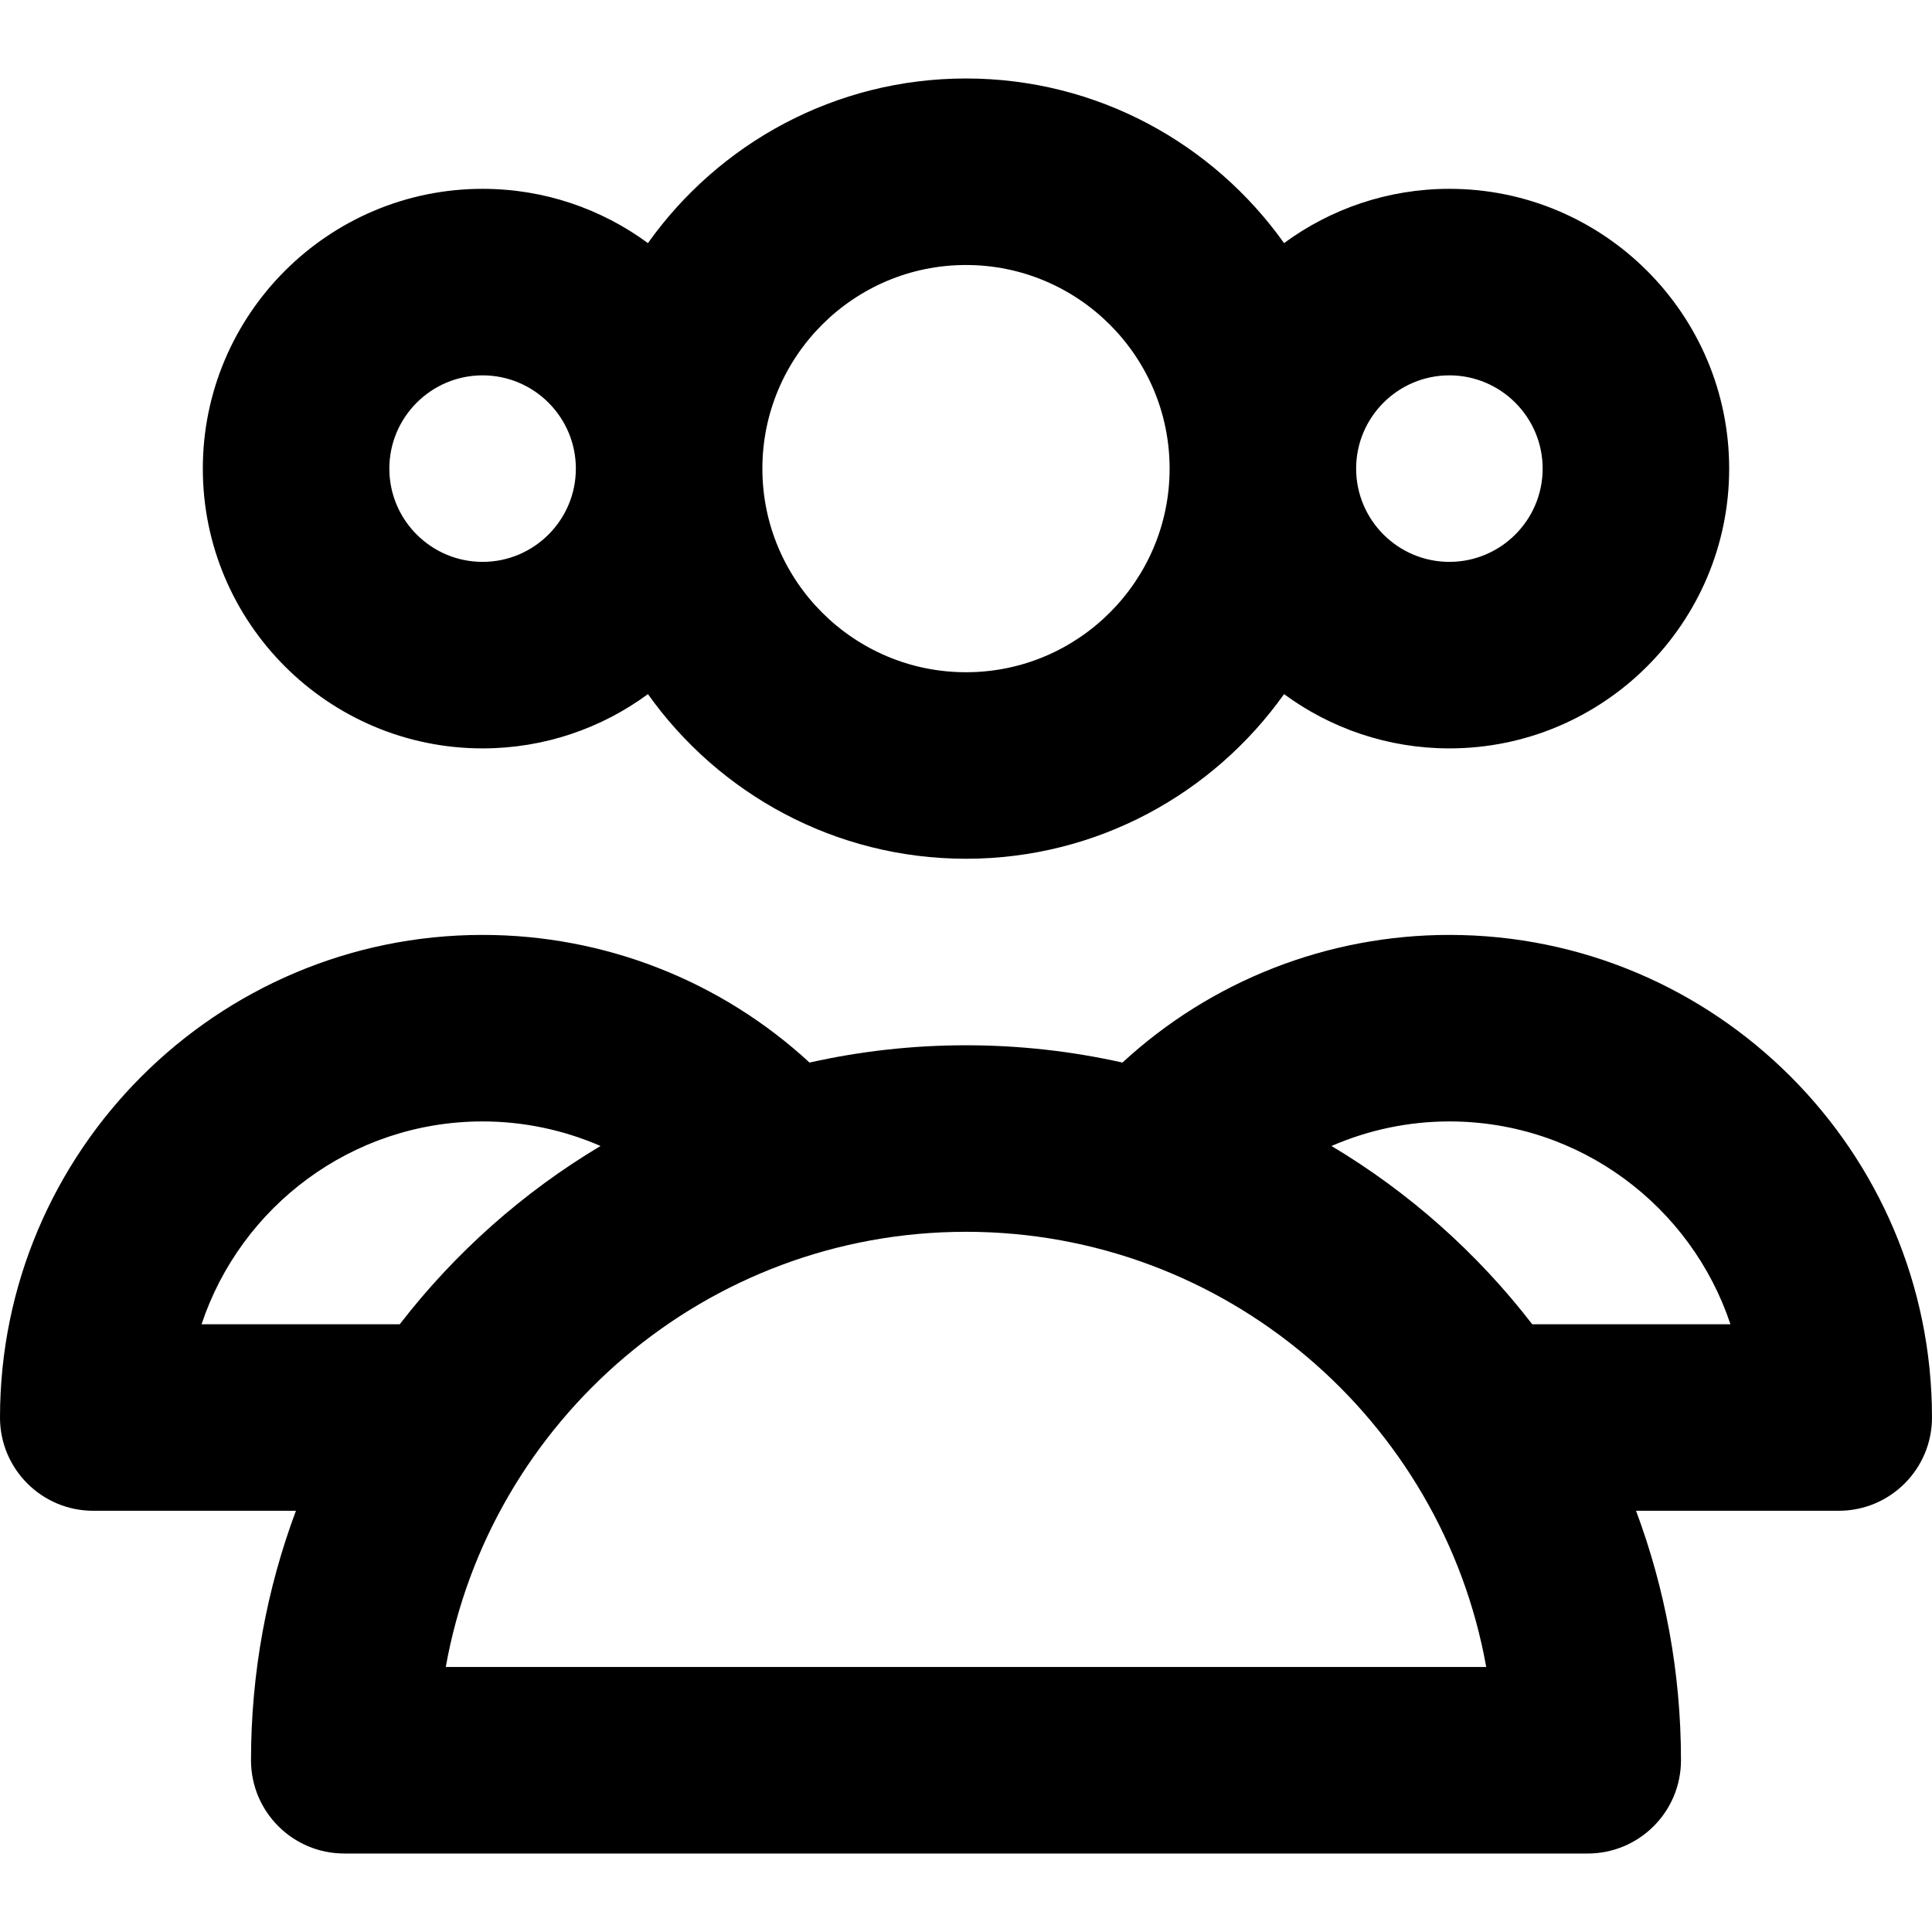
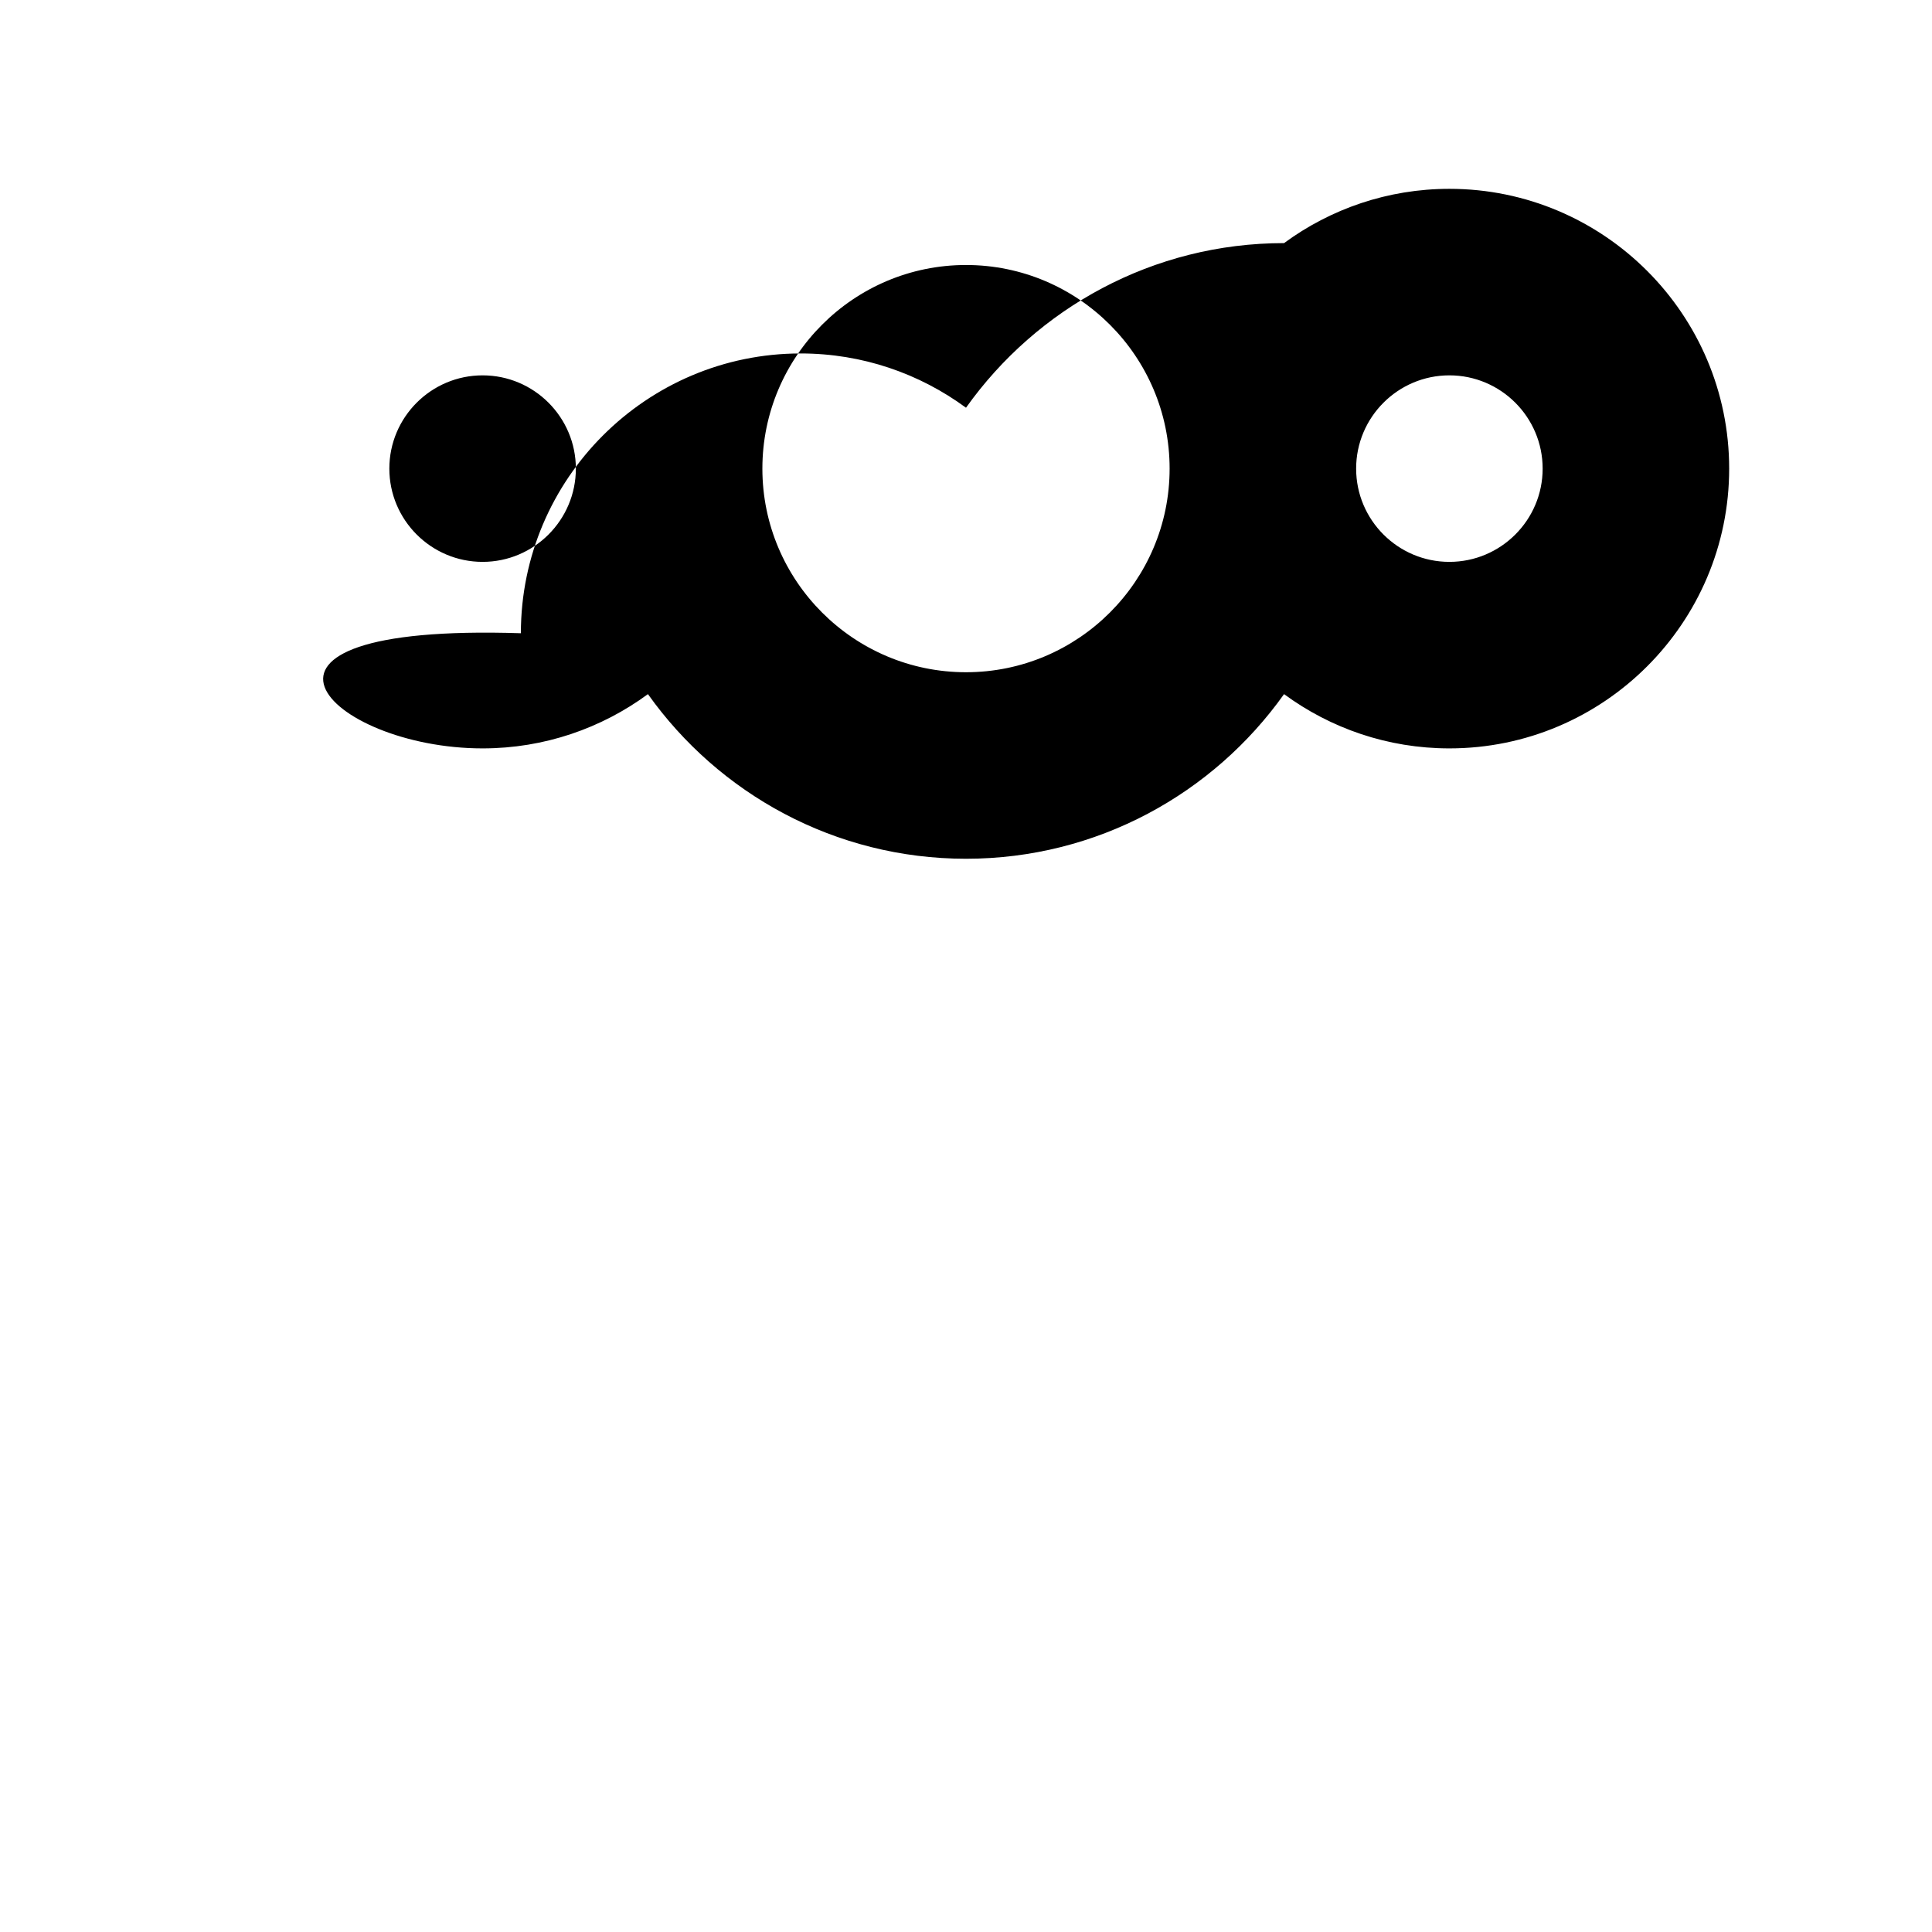
<svg xmlns="http://www.w3.org/2000/svg" version="1.1" id="Layer_1" x="0px" y="0px" viewBox="0 0 310.745 310.745" style="enable-background:new 0 0 310.745 310.745;" xml:space="preserve">
  <g id="XMLID_341_">
-     <path id="XMLID_348_" d="M77.622,120.372c9.942,0,19.137-3.247,26.593-8.728c11.382,16.007,30.063,26.479,51.157,26.479   c21.093,0,39.774-10.472,51.157-26.479c7.456,5.481,16.651,8.728,26.593,8.728c24.813,0,45-20.187,45-44.999   c0-24.814-20.187-45.001-45-45.001c-9.943,0-19.138,3.248-26.594,8.729c-11.383-16.006-30.063-26.478-51.156-26.478   c-21.093,0-39.773,10.472-51.156,26.478c-7.456-5.481-16.651-8.729-26.594-8.729c-24.813,0-45,20.187-45,45.001   C32.622,100.186,52.809,120.372,77.622,120.372z M233.122,60.372c8.271,0,15,6.73,15,15.001c0,8.271-6.729,14.999-15,14.999   c-8.271,0-15-6.729-15-14.999C218.122,67.102,224.851,60.372,233.122,60.372z M155.372,42.623c18.059,0,32.75,14.691,32.75,32.75   s-14.691,32.75-32.75,32.75c-18.059,0-32.75-14.691-32.75-32.75S137.313,42.623,155.372,42.623z M77.622,60.372   c8.271,0,15,6.73,15,15.001c0,8.271-6.729,14.999-15,14.999s-15-6.729-15-14.999C62.622,67.102,69.351,60.372,77.622,60.372z" />
-     <path id="XMLID_440_" d="M233.122,150.372c-19.643,0-38.329,7.388-52.584,20.532c-8.103-1.816-16.523-2.781-25.166-2.781   c-8.643,0-17.063,0.965-25.165,2.781c-14.255-13.144-32.942-20.532-52.585-20.532C34.821,150.372,0,185.194,0,227.995   c0,8.284,6.716,15,15,15h32.6c-4.669,12.5-7.228,26.019-7.228,40.127c0,8.284,6.716,15,15,15h200c8.284,0,15-6.716,15-15   c0-14.108-2.559-27.627-7.229-40.127h32.602c8.284,0,15-6.716,15-15C310.745,185.194,275.923,150.372,233.122,150.372z    M32.42,212.995c6.298-18.934,24.181-32.623,45.202-32.623c6.617,0,13.052,1.382,18.964,3.95   c-12.484,7.456-23.443,17.209-32.29,28.673H32.42z M71.697,268.122c7.106-39.739,41.923-69.999,83.675-69.999   c41.751,0,76.569,30.26,83.675,69.999H71.697z M246.449,212.995c-8.848-11.464-19.806-21.217-32.29-28.673   c5.912-2.567,12.347-3.95,18.964-3.95c21.021,0,38.905,13.689,45.203,32.623H246.449z" />
+     <path id="XMLID_348_" d="M77.622,120.372c9.942,0,19.137-3.247,26.593-8.728c11.382,16.007,30.063,26.479,51.157,26.479   c21.093,0,39.774-10.472,51.157-26.479c7.456,5.481,16.651,8.728,26.593,8.728c24.813,0,45-20.187,45-44.999   c0-24.814-20.187-45.001-45-45.001c-9.943,0-19.138,3.248-26.594,8.729c-21.093,0-39.773,10.472-51.156,26.478c-7.456-5.481-16.651-8.729-26.594-8.729c-24.813,0-45,20.187-45,45.001   C32.622,100.186,52.809,120.372,77.622,120.372z M233.122,60.372c8.271,0,15,6.73,15,15.001c0,8.271-6.729,14.999-15,14.999   c-8.271,0-15-6.729-15-14.999C218.122,67.102,224.851,60.372,233.122,60.372z M155.372,42.623c18.059,0,32.75,14.691,32.75,32.75   s-14.691,32.75-32.75,32.75c-18.059,0-32.75-14.691-32.75-32.75S137.313,42.623,155.372,42.623z M77.622,60.372   c8.271,0,15,6.73,15,15.001c0,8.271-6.729,14.999-15,14.999s-15-6.729-15-14.999C62.622,67.102,69.351,60.372,77.622,60.372z" />
  </g>
  <g>
</g>
  <g>
</g>
  <g>
</g>
  <g>
</g>
  <g>
</g>
  <g>
</g>
  <g>
</g>
  <g>
</g>
  <g>
</g>
  <g>
</g>
  <g>
</g>
  <g>
</g>
  <g>
</g>
  <g>
</g>
  <g>
</g>
</svg>